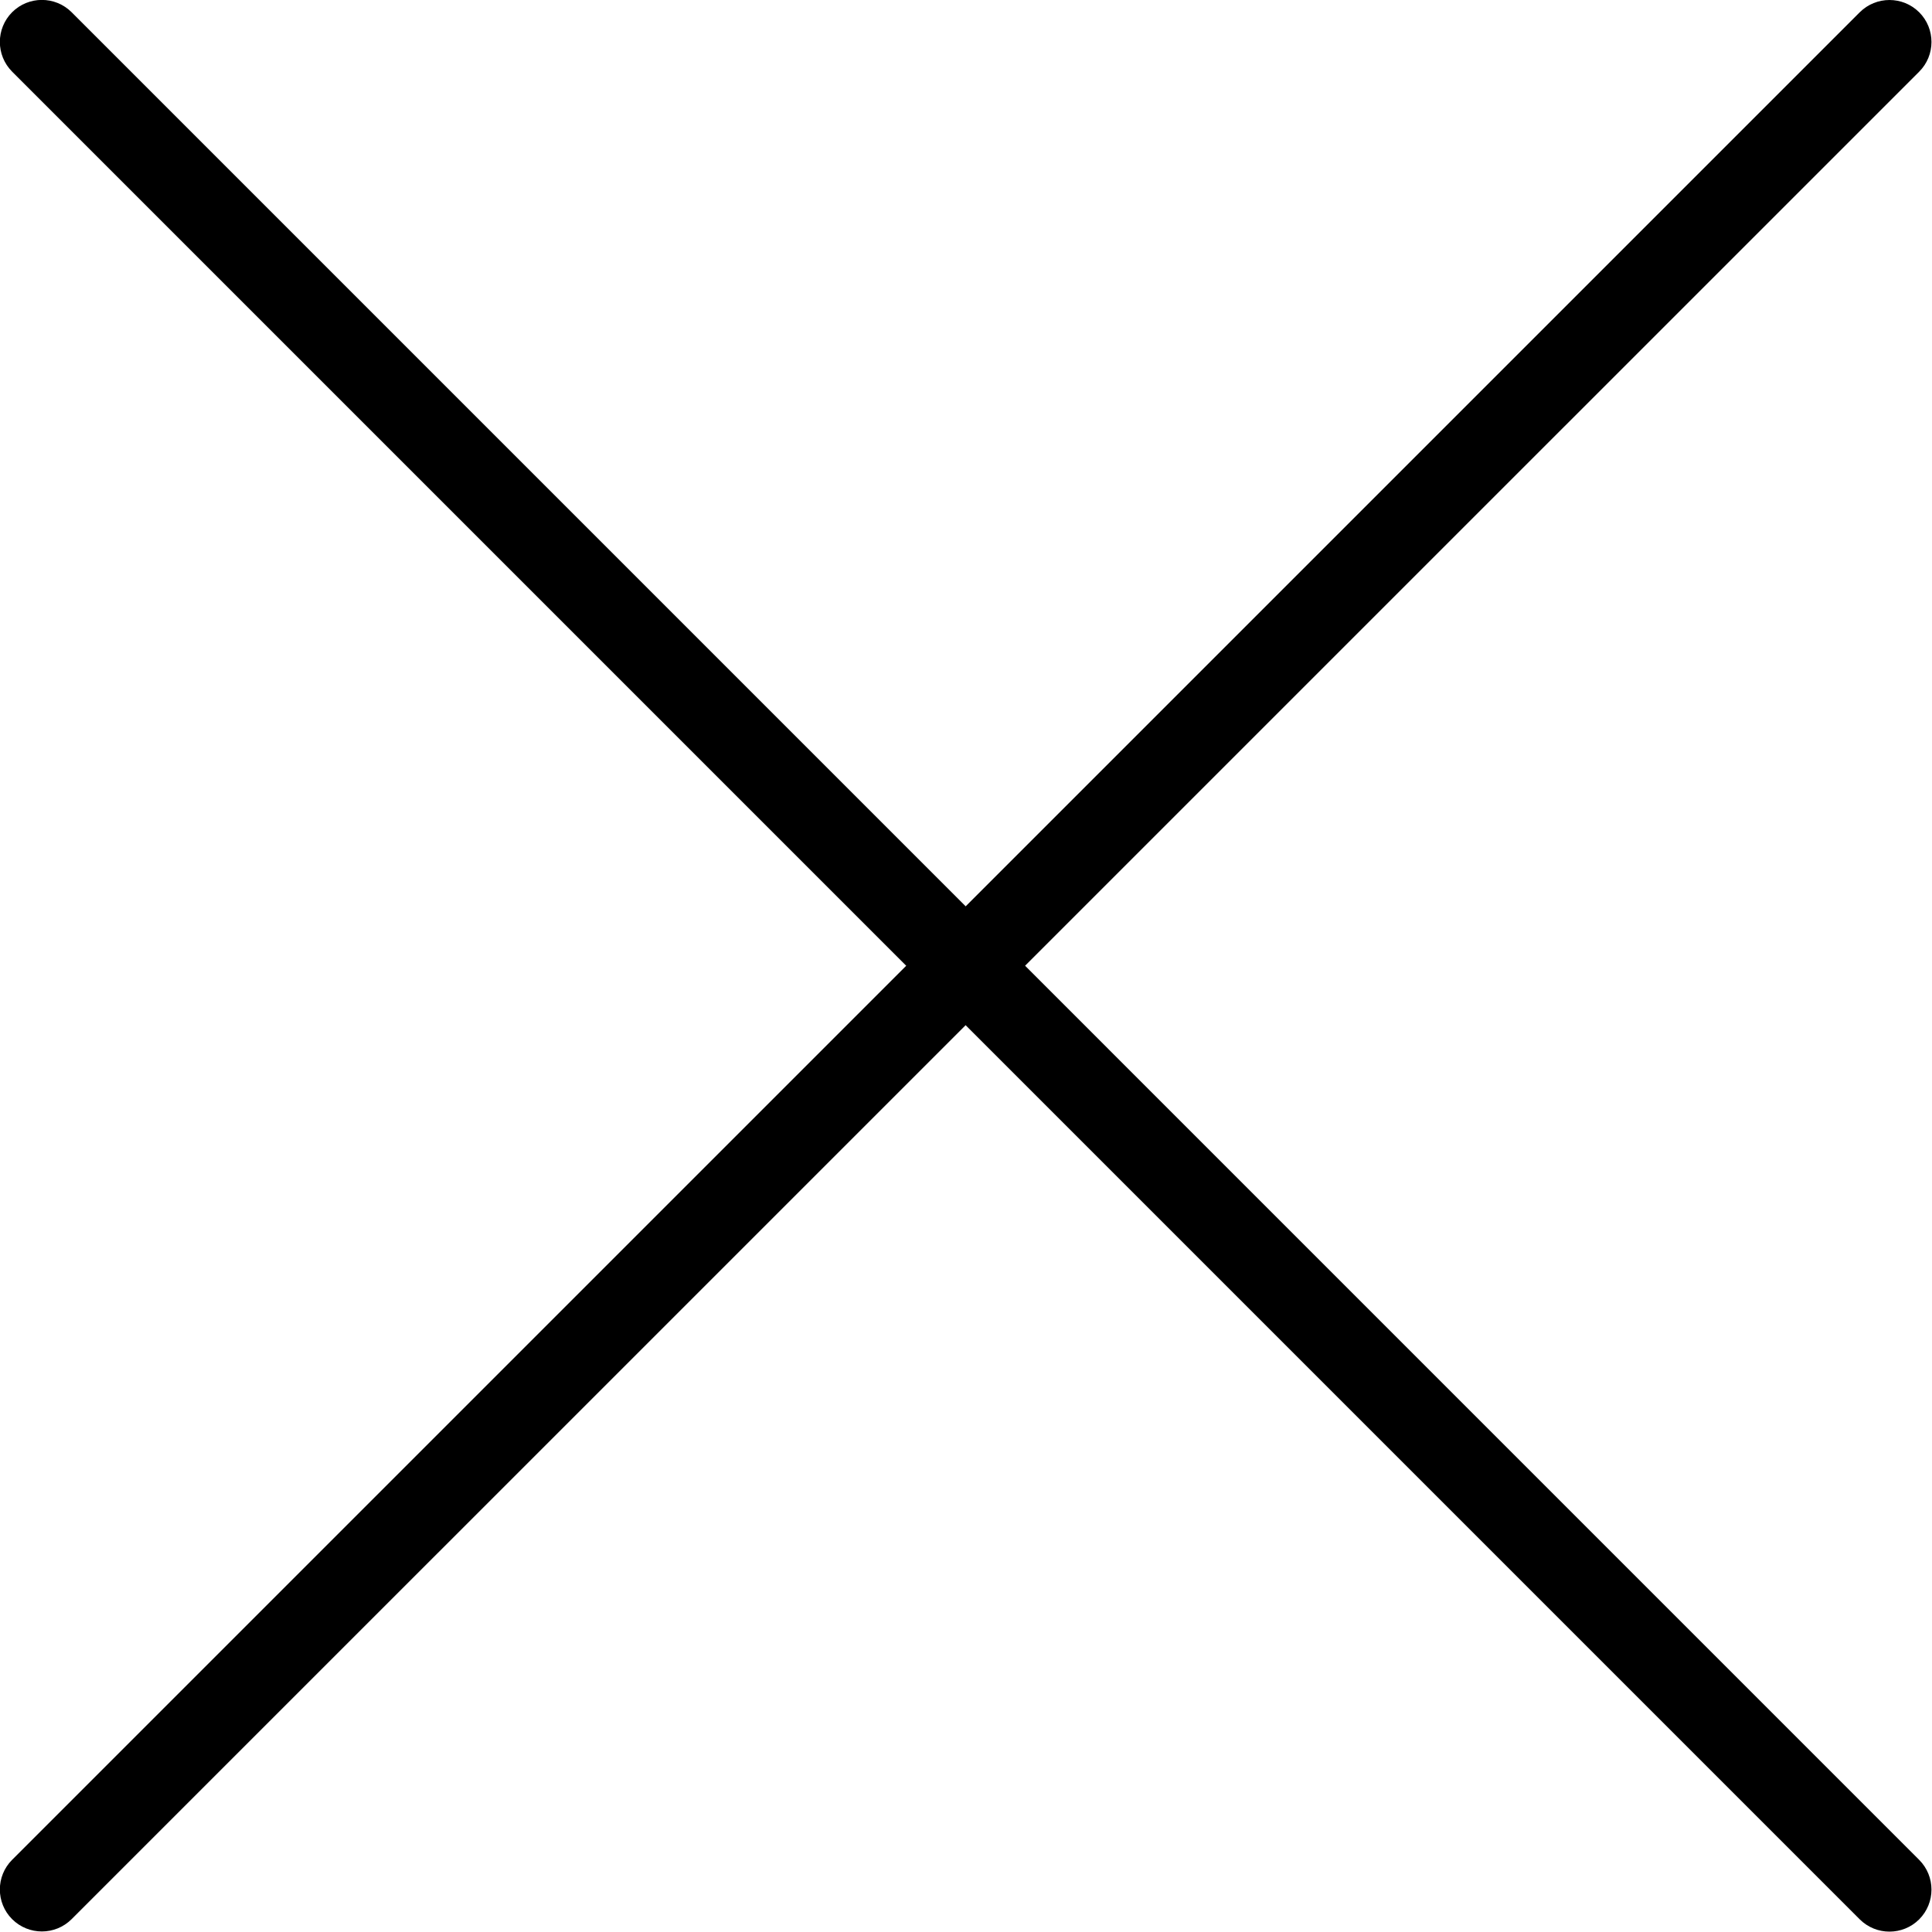
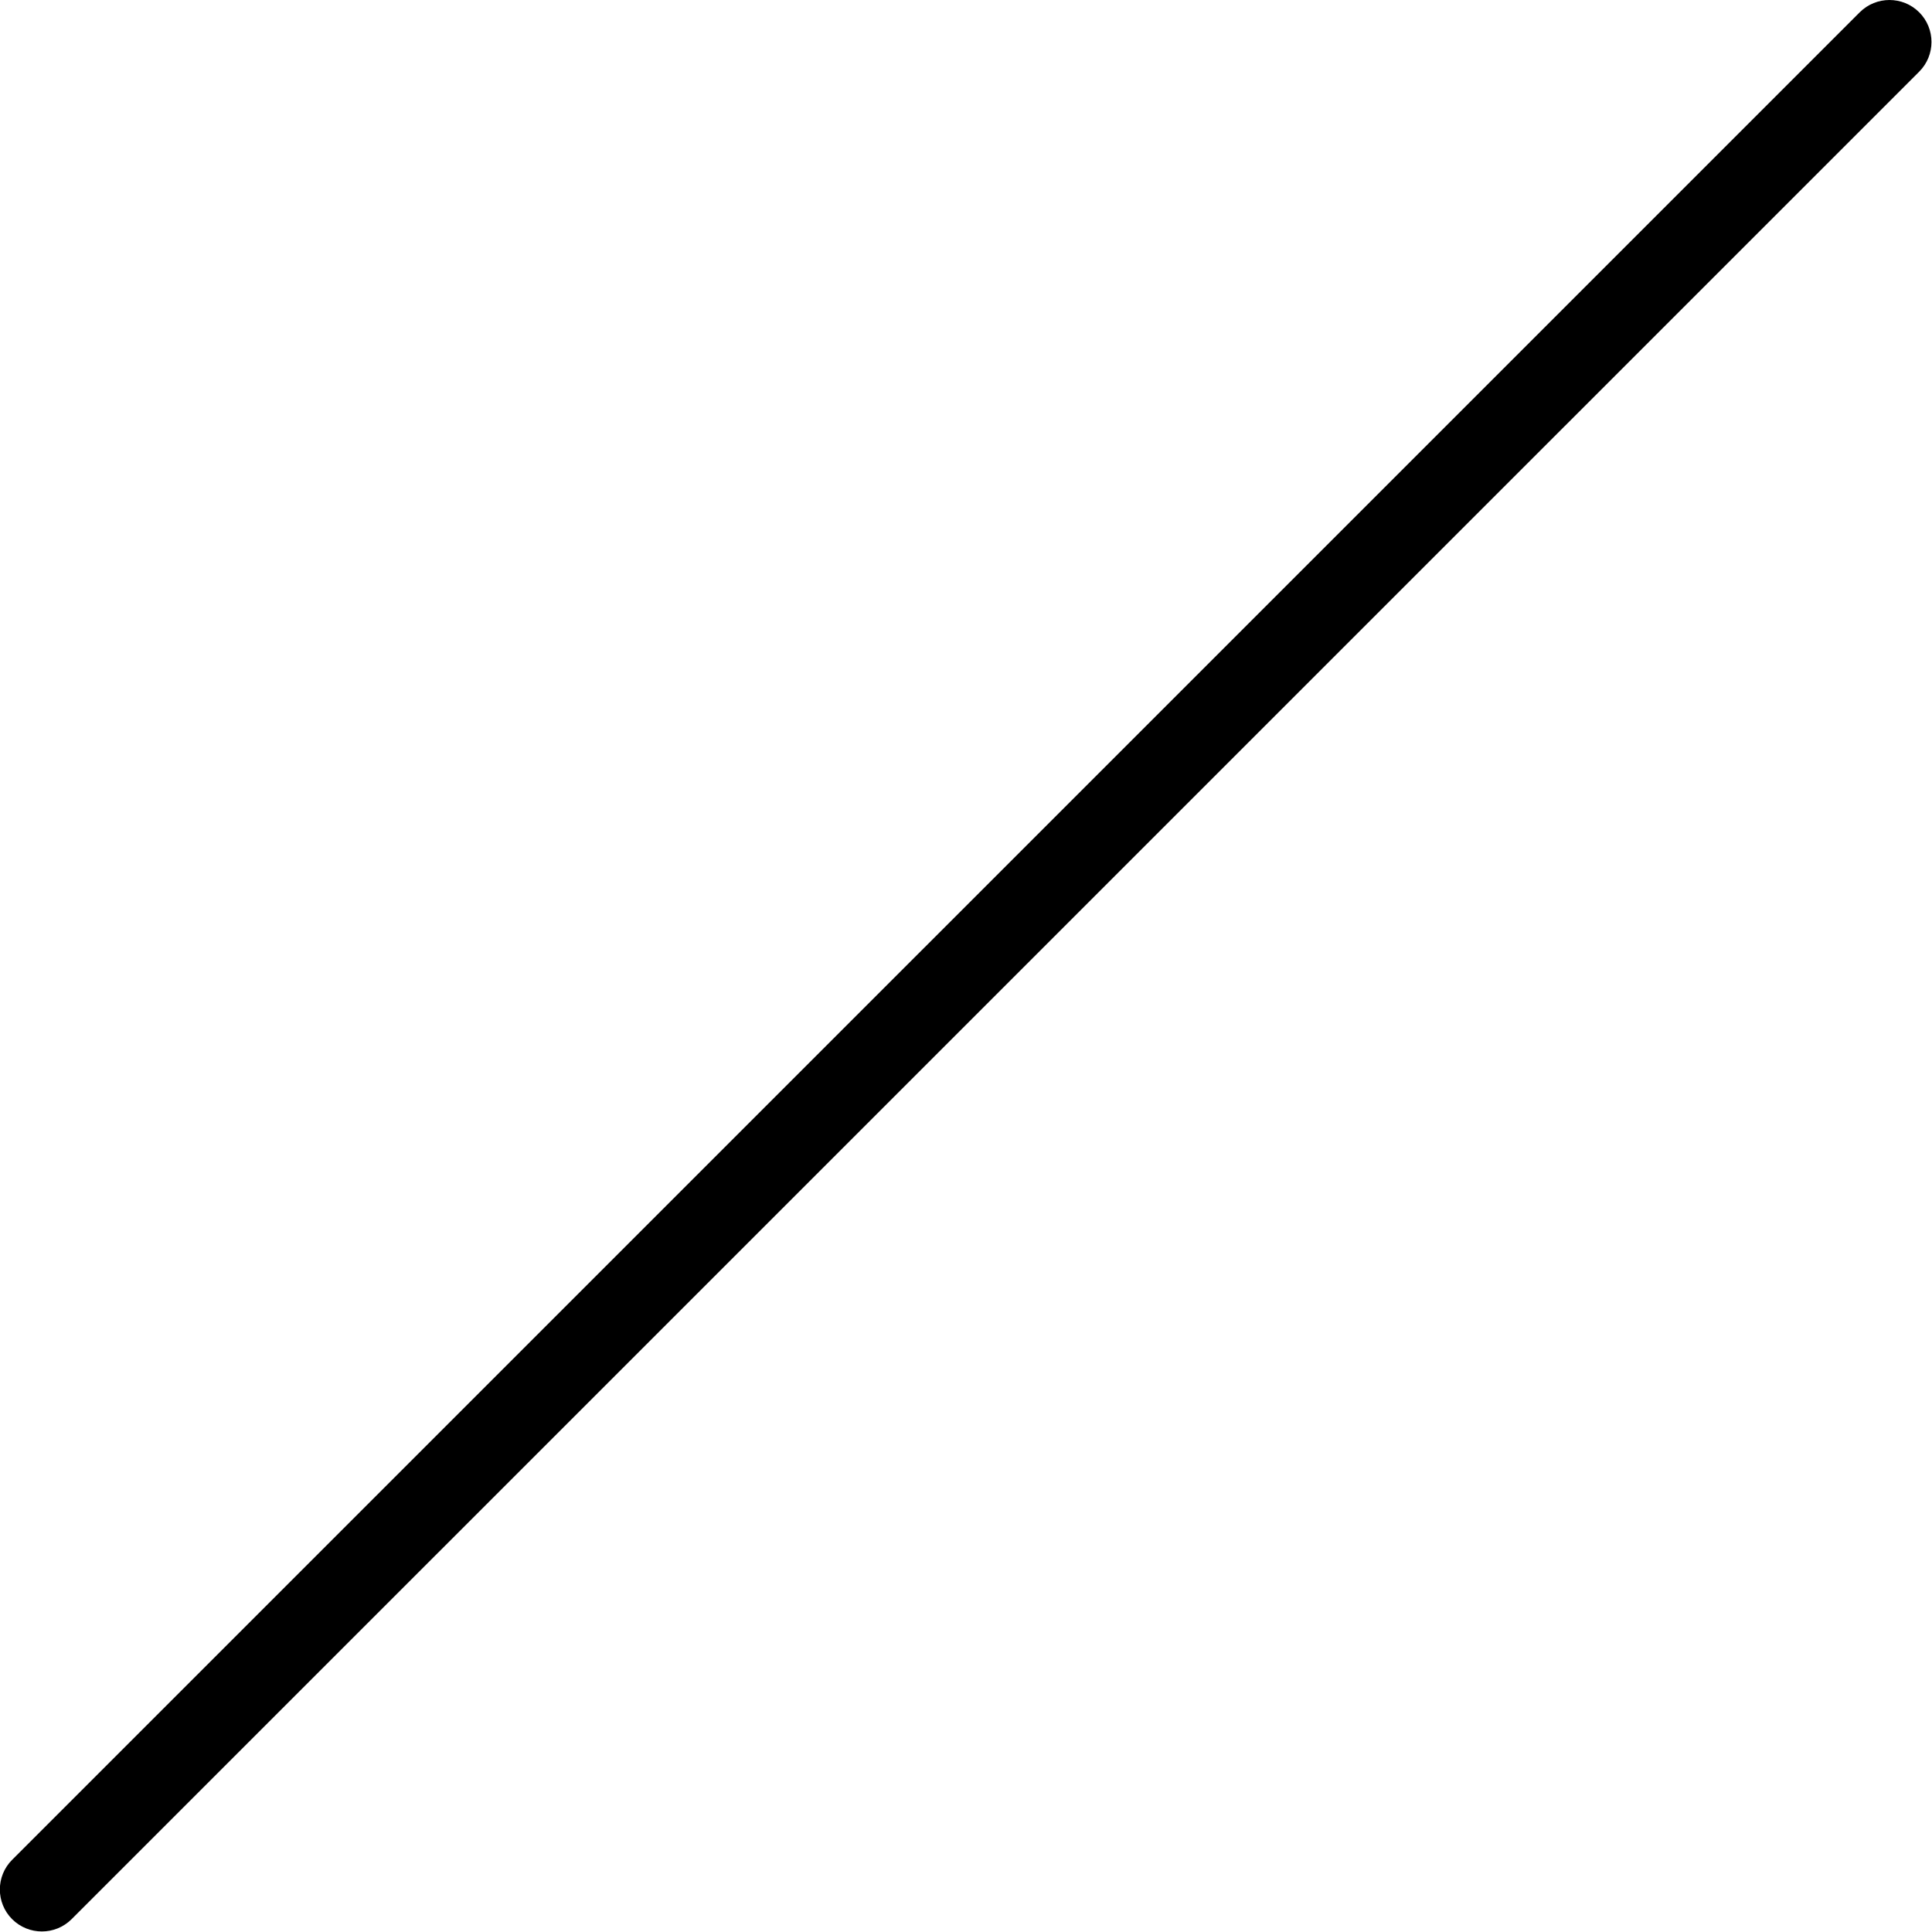
<svg xmlns="http://www.w3.org/2000/svg" width="100%" height="100%" viewBox="0 0 32 32" version="1.1" xml:space="preserve" style="fill-rule:evenodd;clip-rule:evenodd;stroke-linejoin:round;stroke-miterlimit:2;">
  <g transform="matrix(1,0,0,1,-34.399,-0.638)">
    <g id="Artboard2" transform="matrix(1,0,0,1,-47.601,0.638)">
-       <rect x="82" y="0" width="32" height="32" style="fill:none;" />
      <clipPath id="_clip1">
        <rect x="82" y="0" width="32" height="32" />
      </clipPath>
      <g clip-path="url(#_clip1)">
        <g transform="matrix(1.391,0,0,1.391,75.043,-5.565)">
          <path d="M5.854,26.853C5.658,27.048 5.342,27.048 5.146,26.853C4.951,26.658 4.951,26.341 5.146,26.146L27.146,4.147C27.342,3.952 27.658,3.952 27.854,4.147C28.049,4.342 28.049,4.659 27.854,4.854L5.854,26.853Z" />
        </g>
        <g transform="matrix(1.391,0,0,1.391,75.043,-5.565)">
-           <path d="M5.146,4.854C4.951,4.658 4.951,4.342 5.146,4.146C5.342,3.951 5.658,3.951 5.854,4.146L27.854,26.147C28.049,26.343 28.049,26.659 27.854,26.855C27.658,27.05 27.342,27.05 27.146,26.855L5.146,4.854Z" />
-         </g>
+           </g>
      </g>
    </g>
  </g>
</svg>